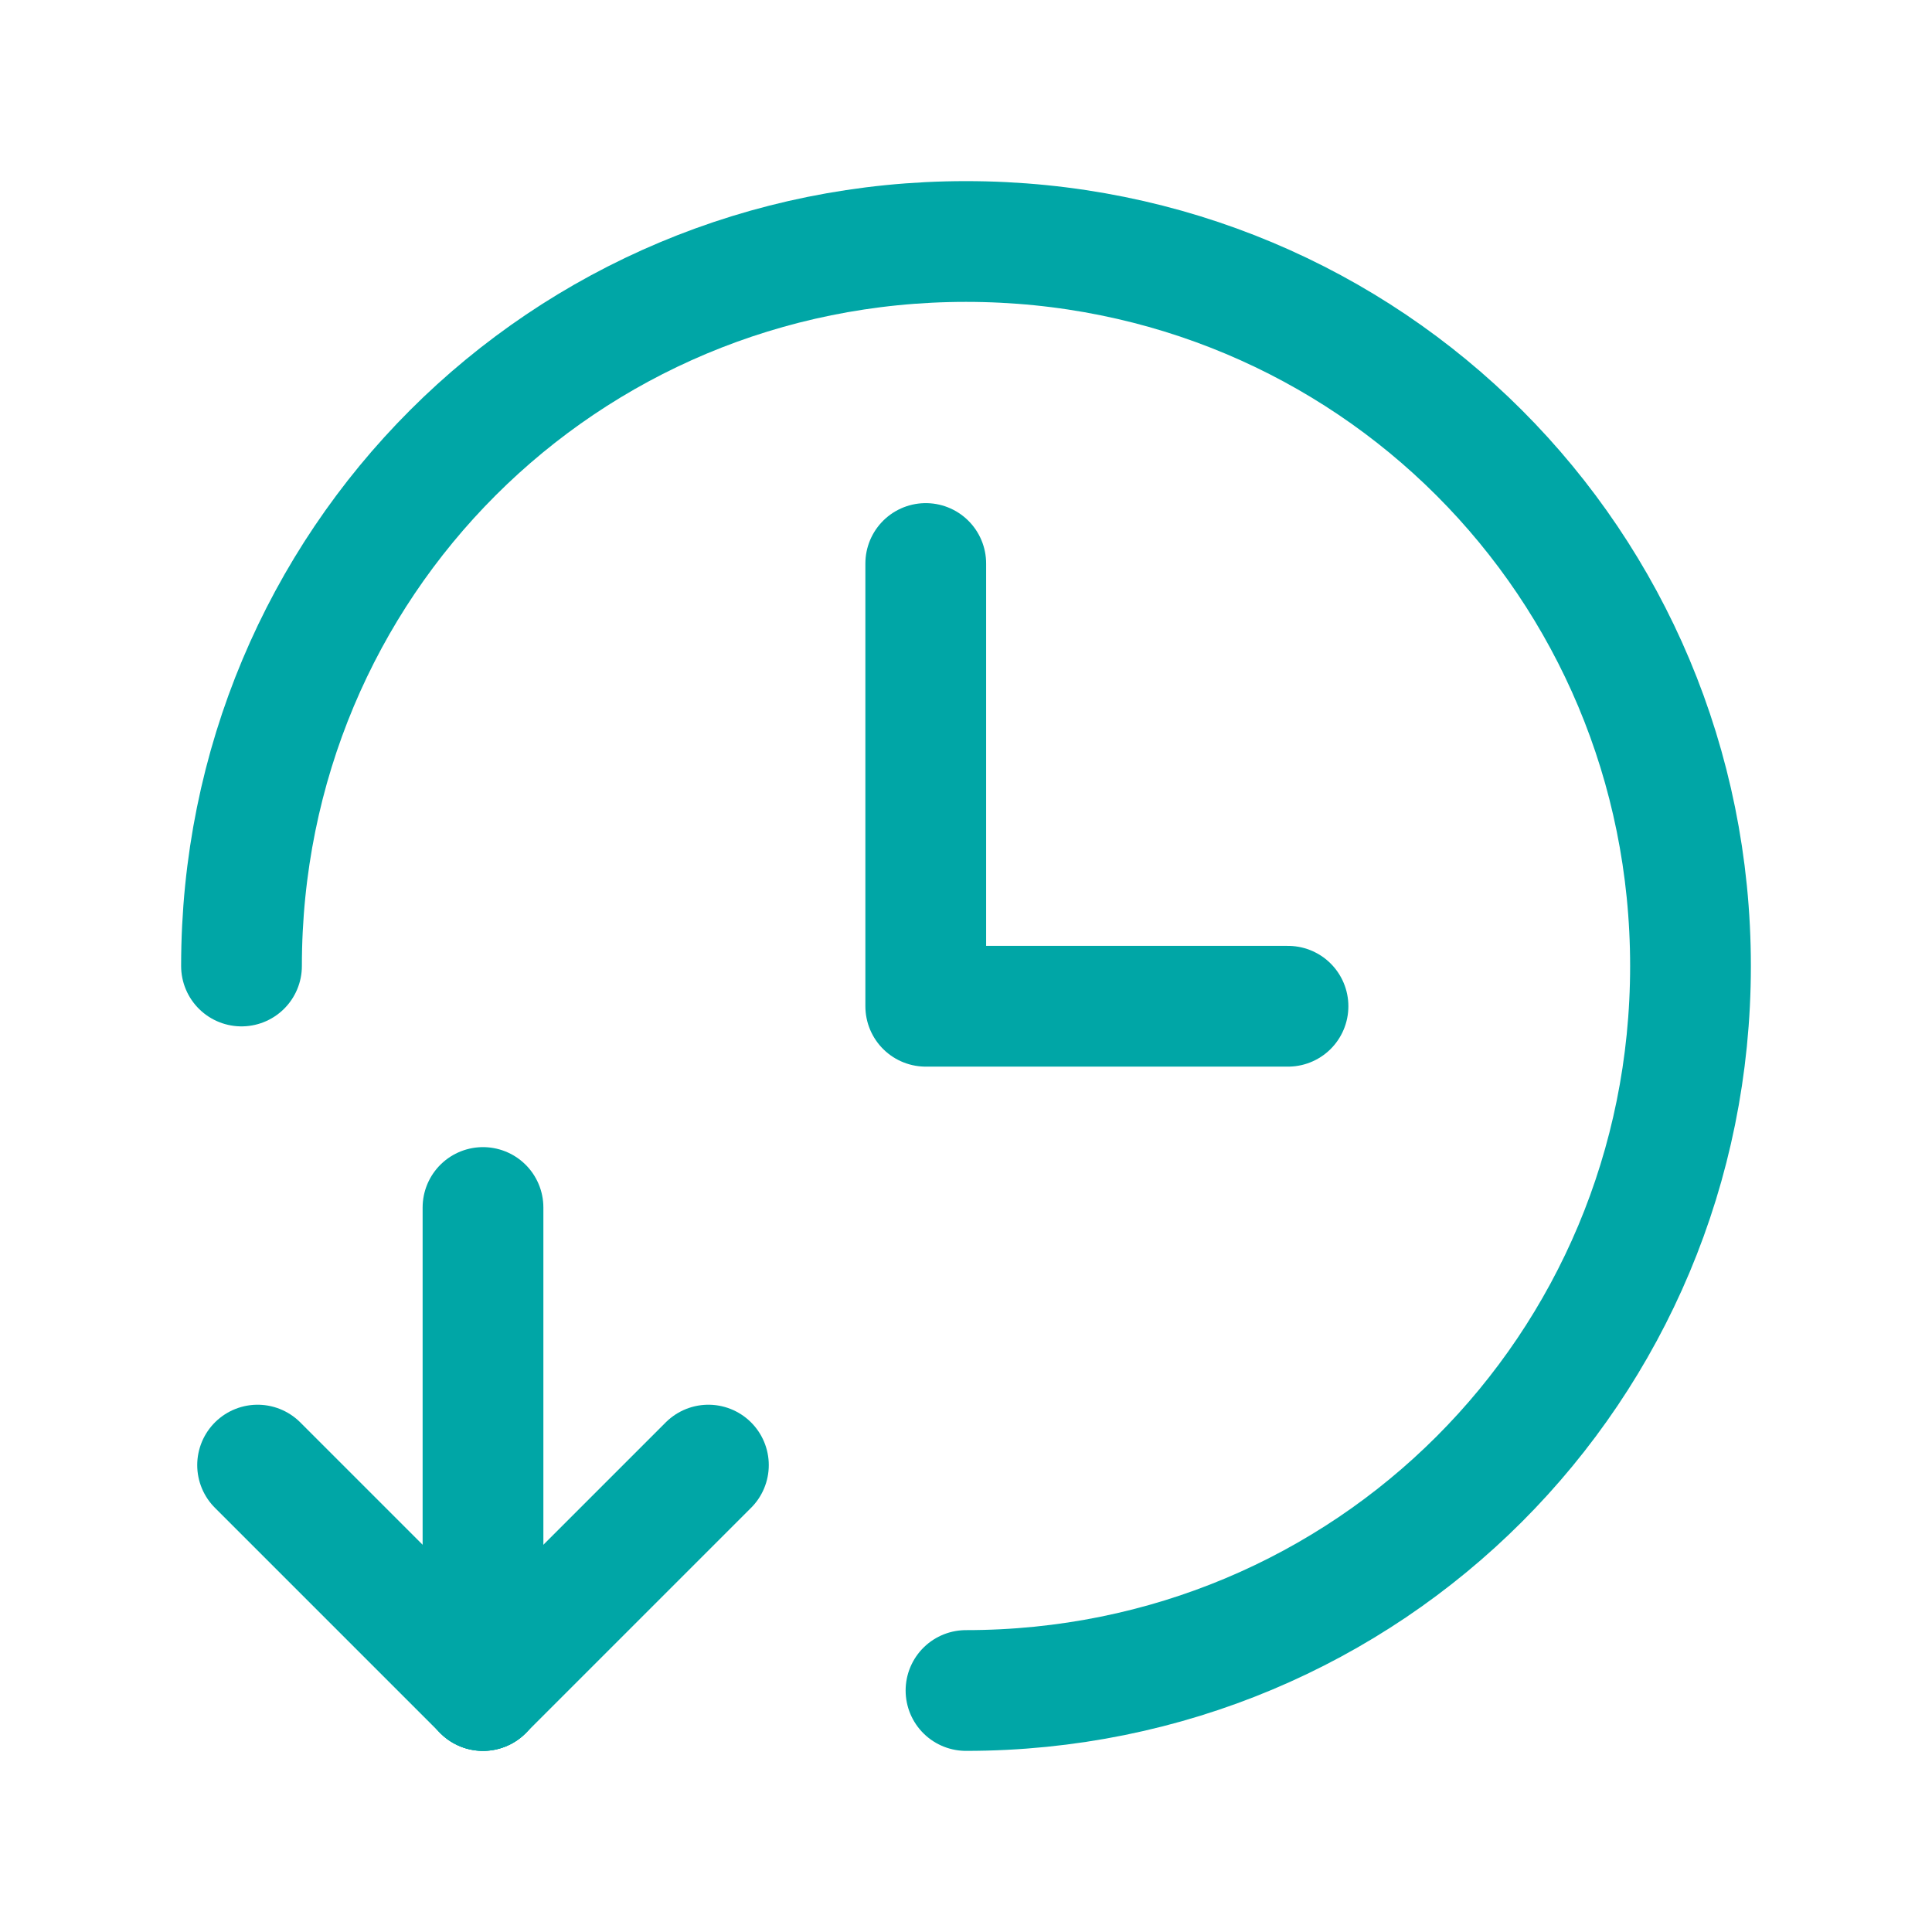
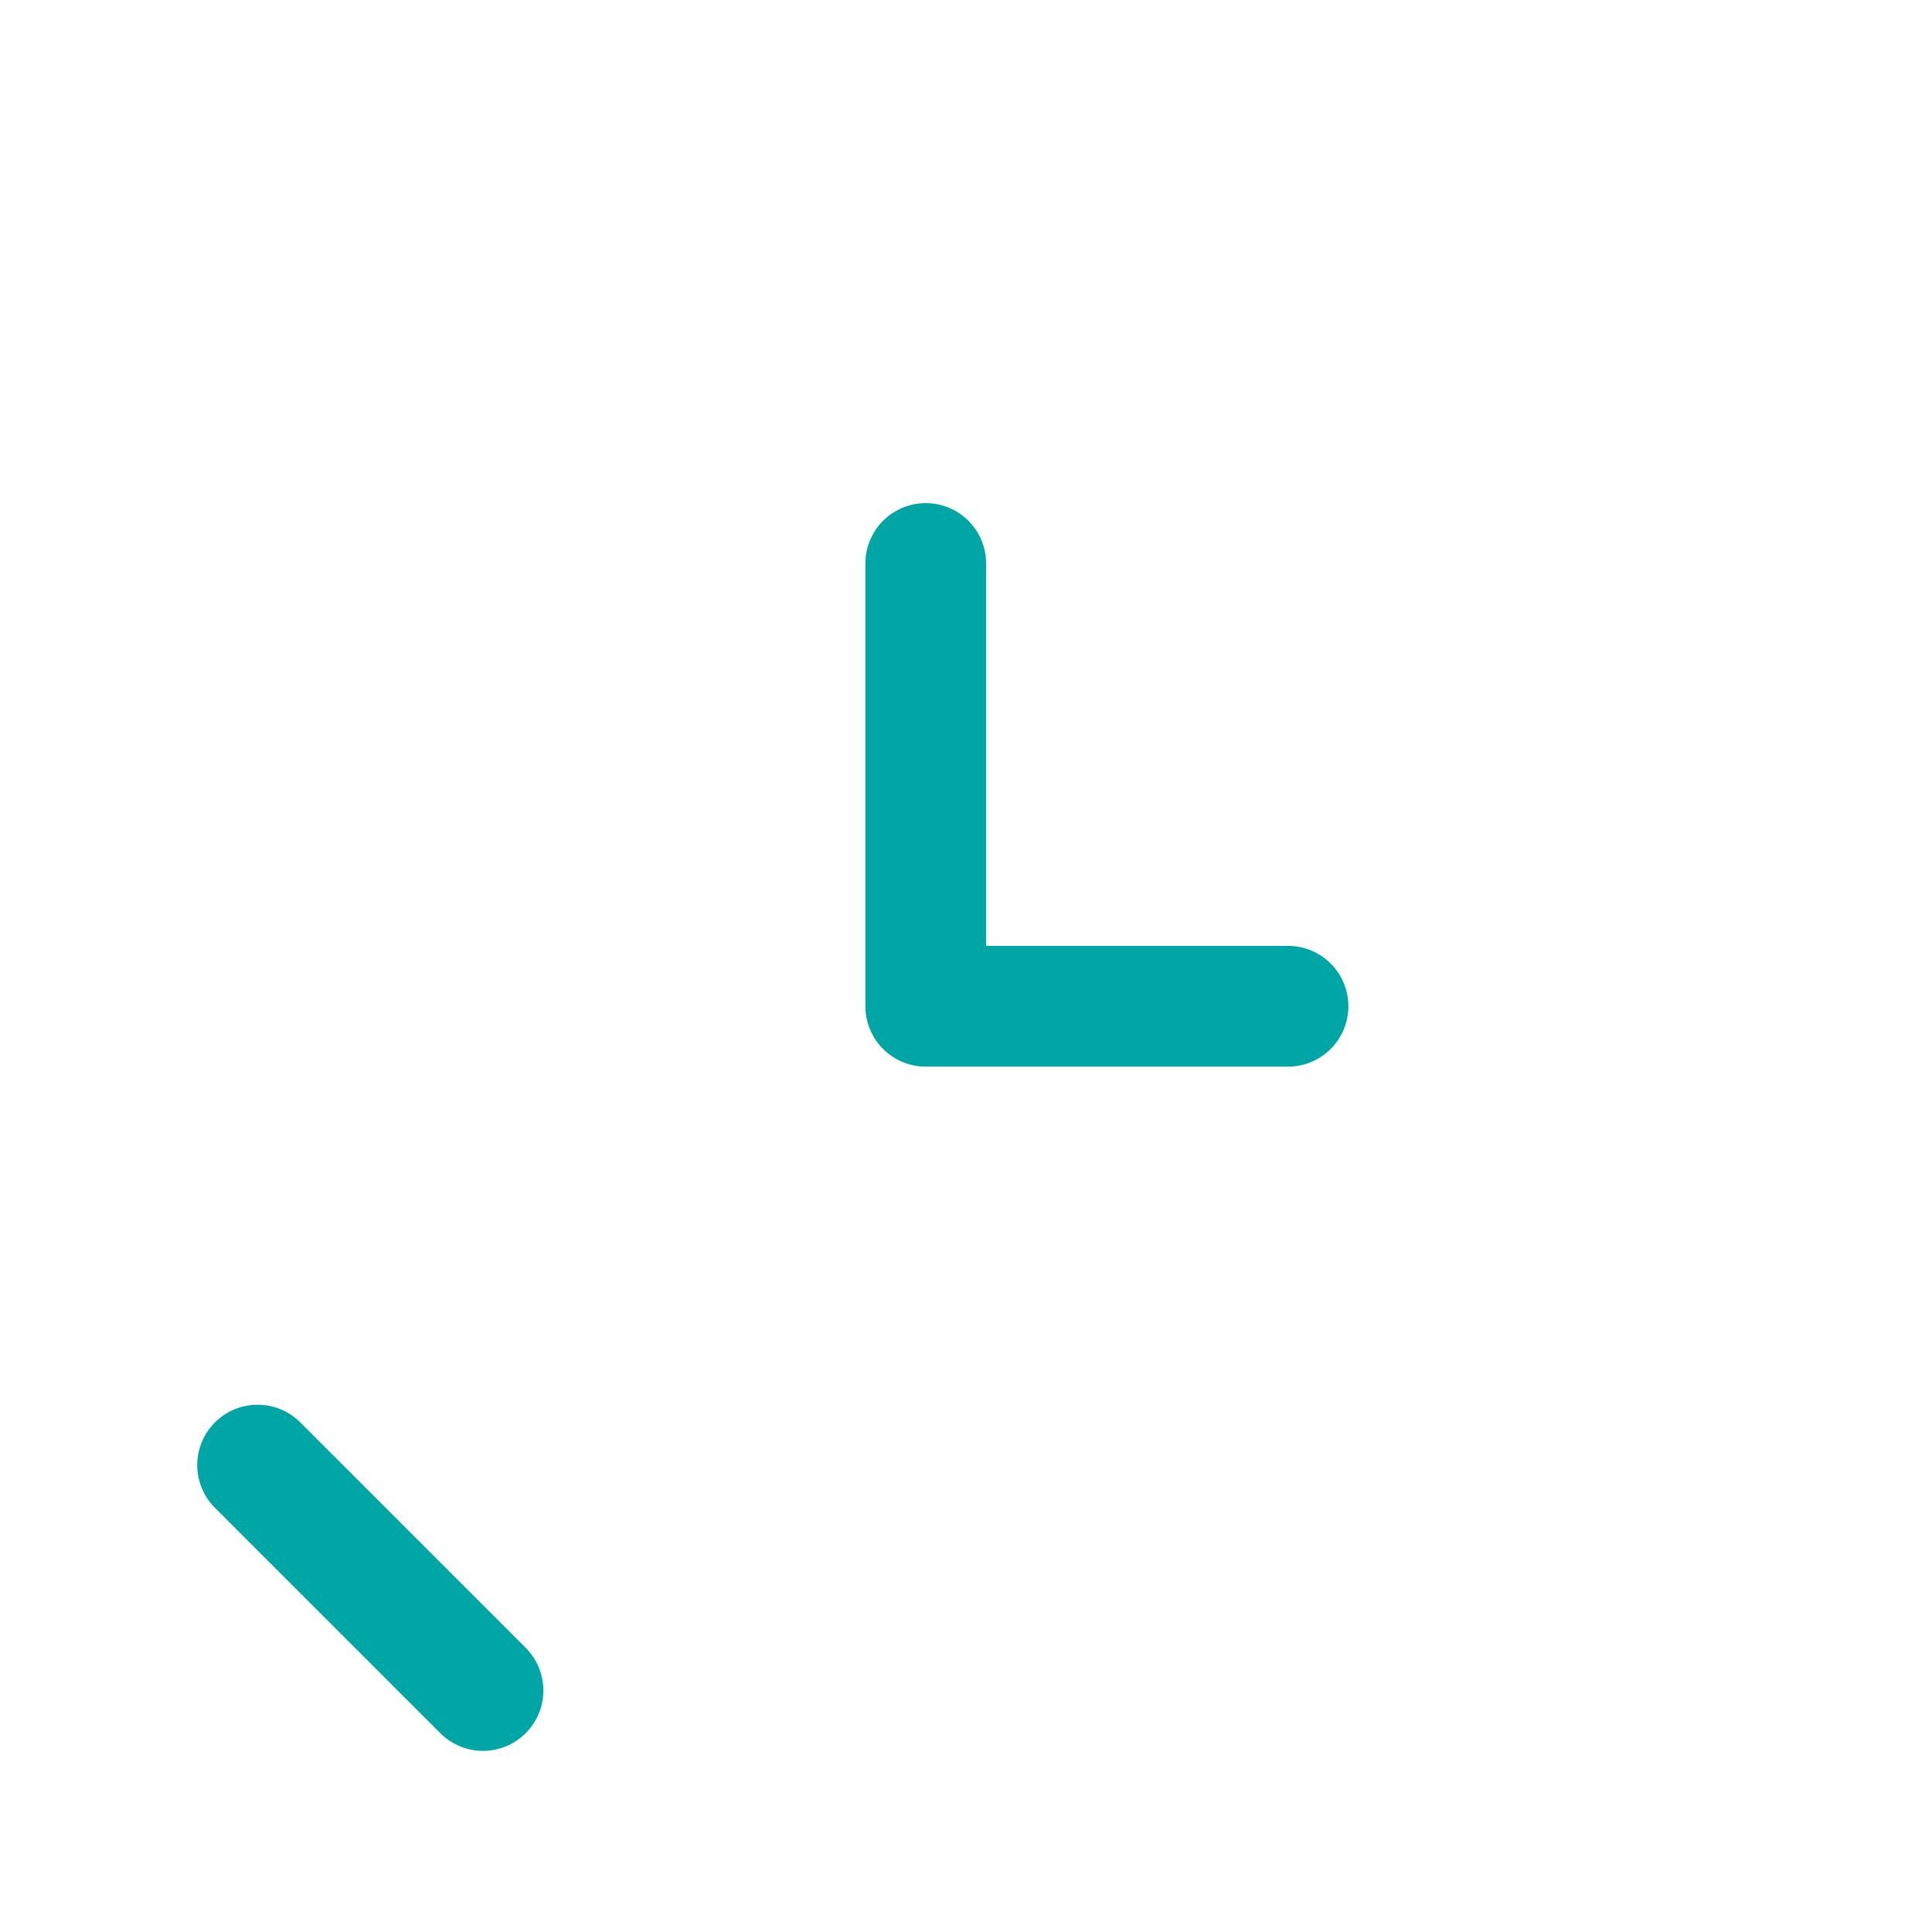
<svg xmlns="http://www.w3.org/2000/svg" version="1.1" id="Layer_3" x="0px" y="0px" viewBox="0 0 24 24" style="enable-background:new 0 0 24 24;" xml:space="preserve">
  <style type="text/css">
	.st0{fill:none;}
	.st1{fill:none;stroke:#00A6A6;stroke-width:1.5;stroke-linecap:round;stroke-linejoin:round;}
</style>
-   <path class="st0" d="M24,0H0v24h24V0z" />
-   <path class="st1" d="M3,12c0-5,4-9,9-9s9,4,9,9s-4,9-9,9" />
-   <line class="st1" x1="6" y1="15" x2="6" y2="21" />
-   <line class="st1" x1="8.8" y1="18.2" x2="6" y2="21" />
  <line class="st1" x1="6" y1="21" x2="3.2" y2="18.2" />
  <polyline class="st1" points="11.5,7 11.5,12.5 16,12.5 " />
</svg>